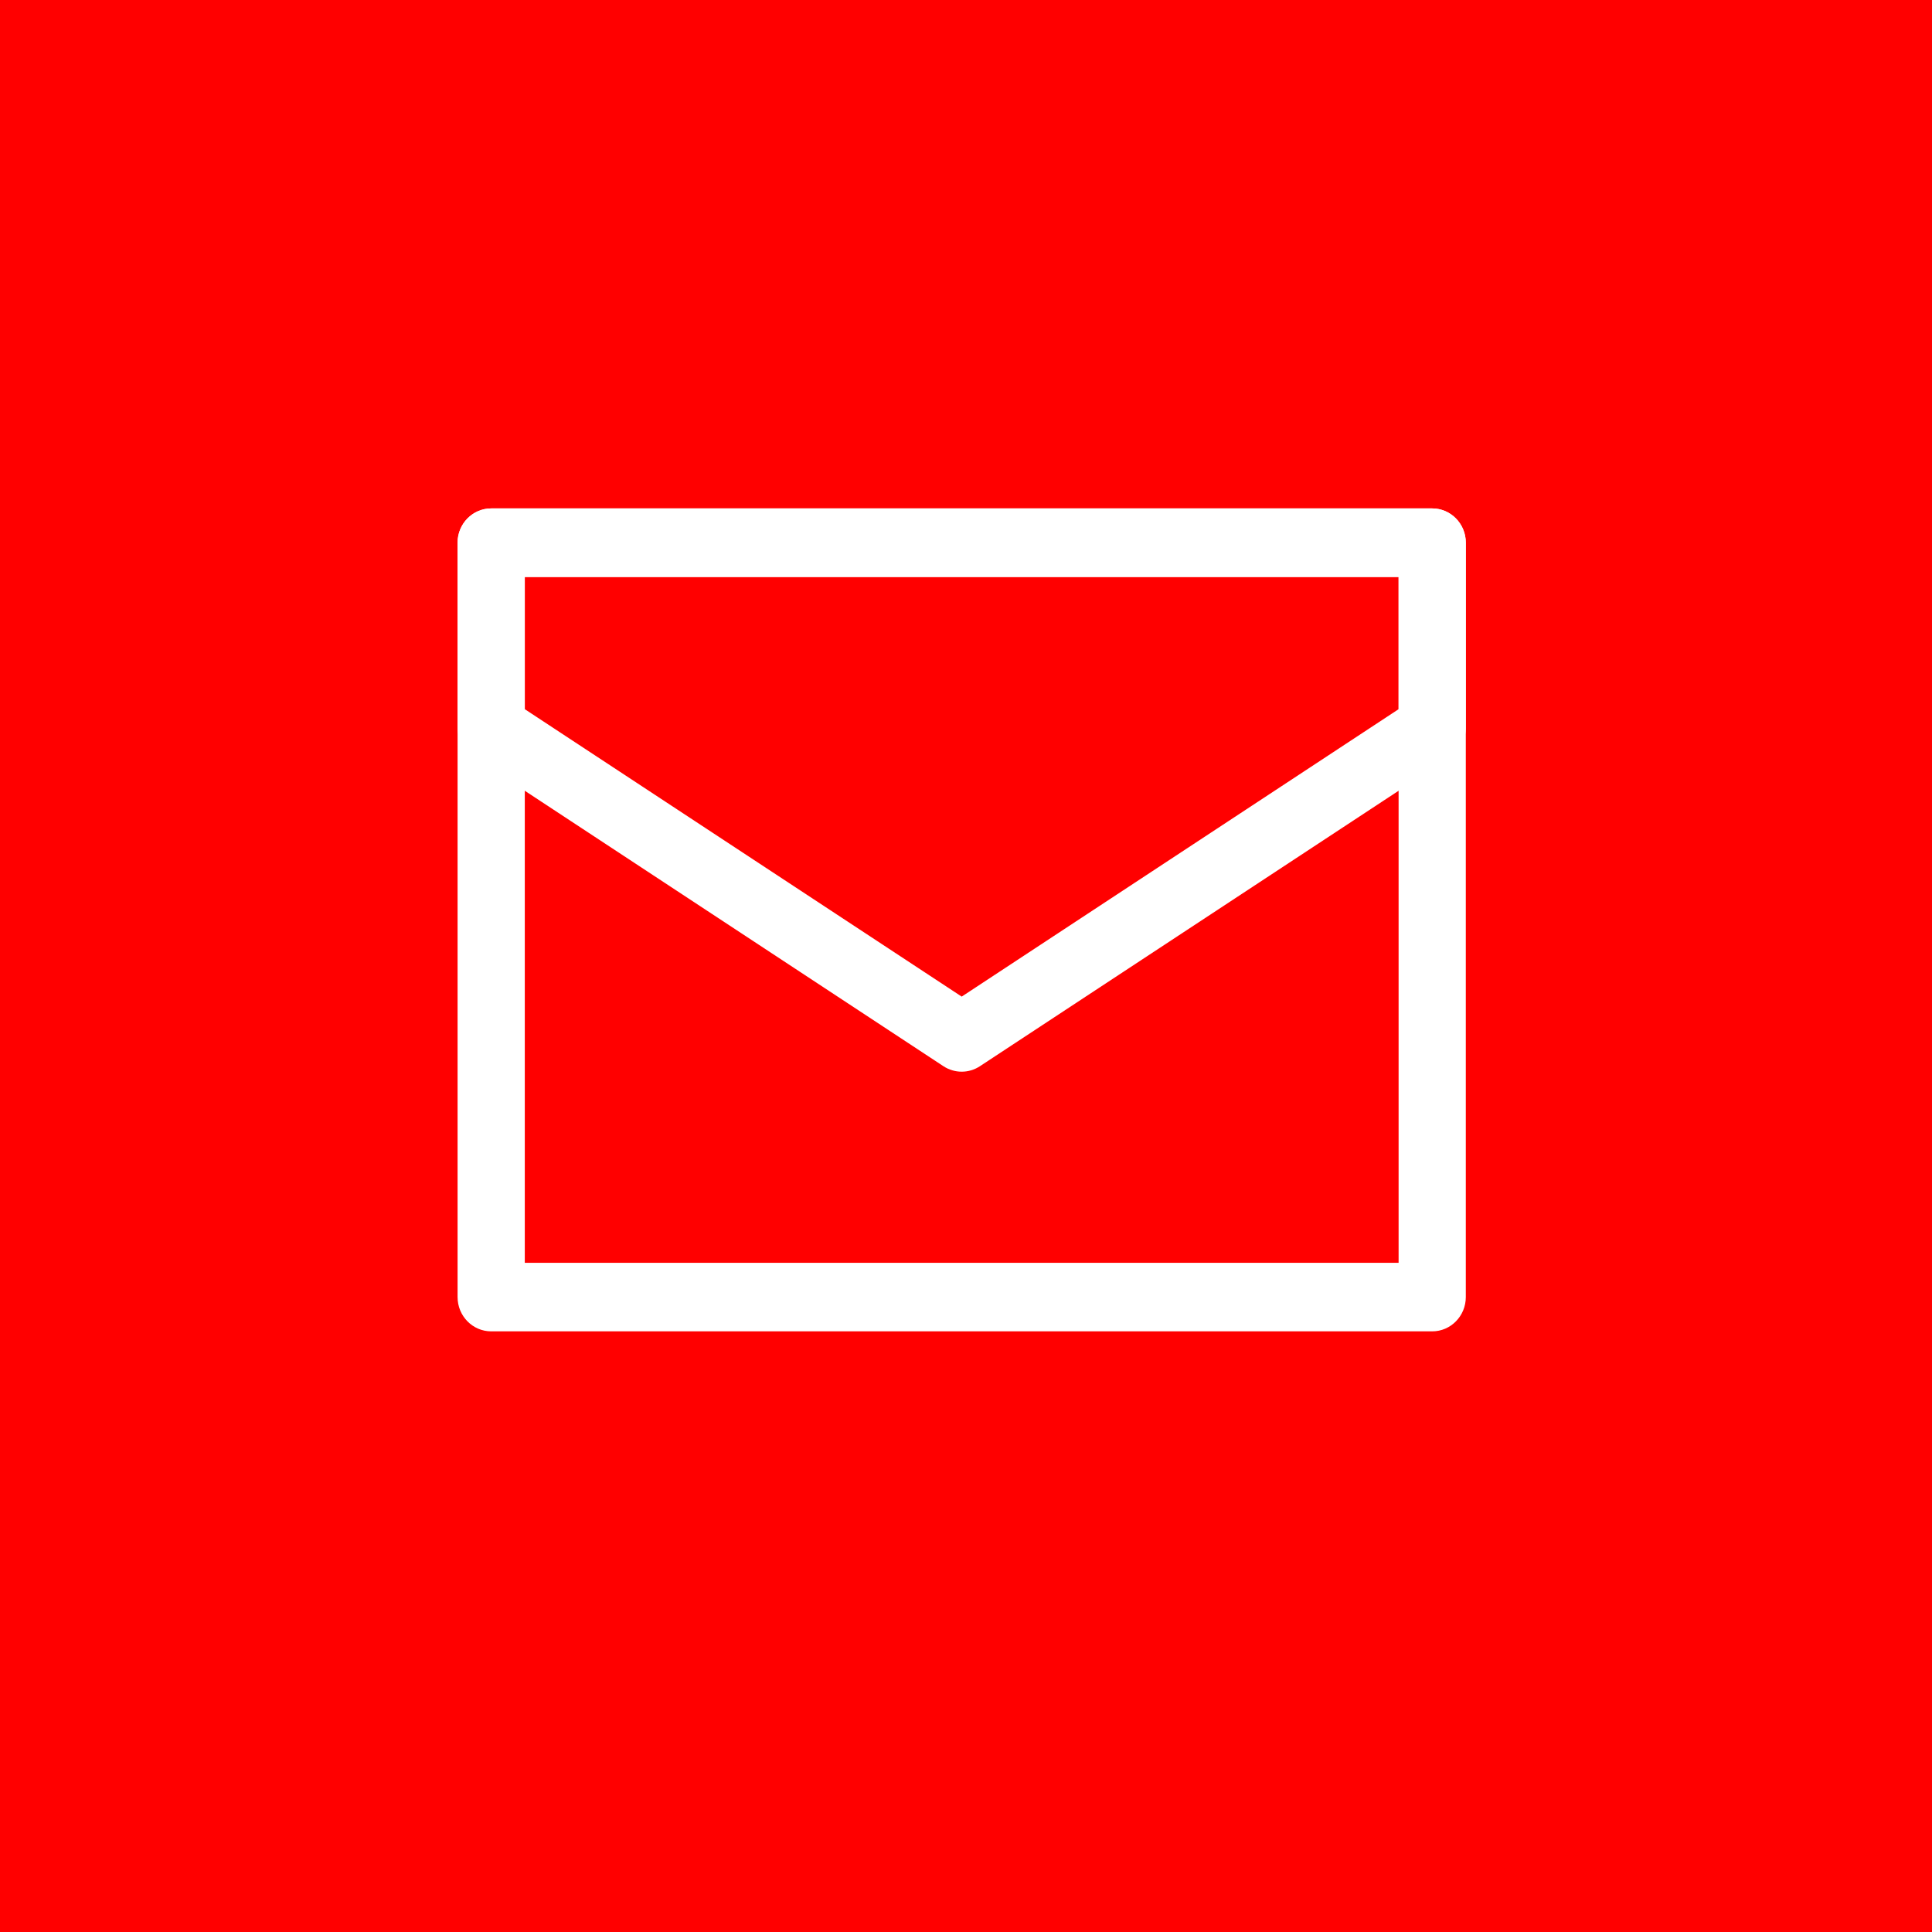
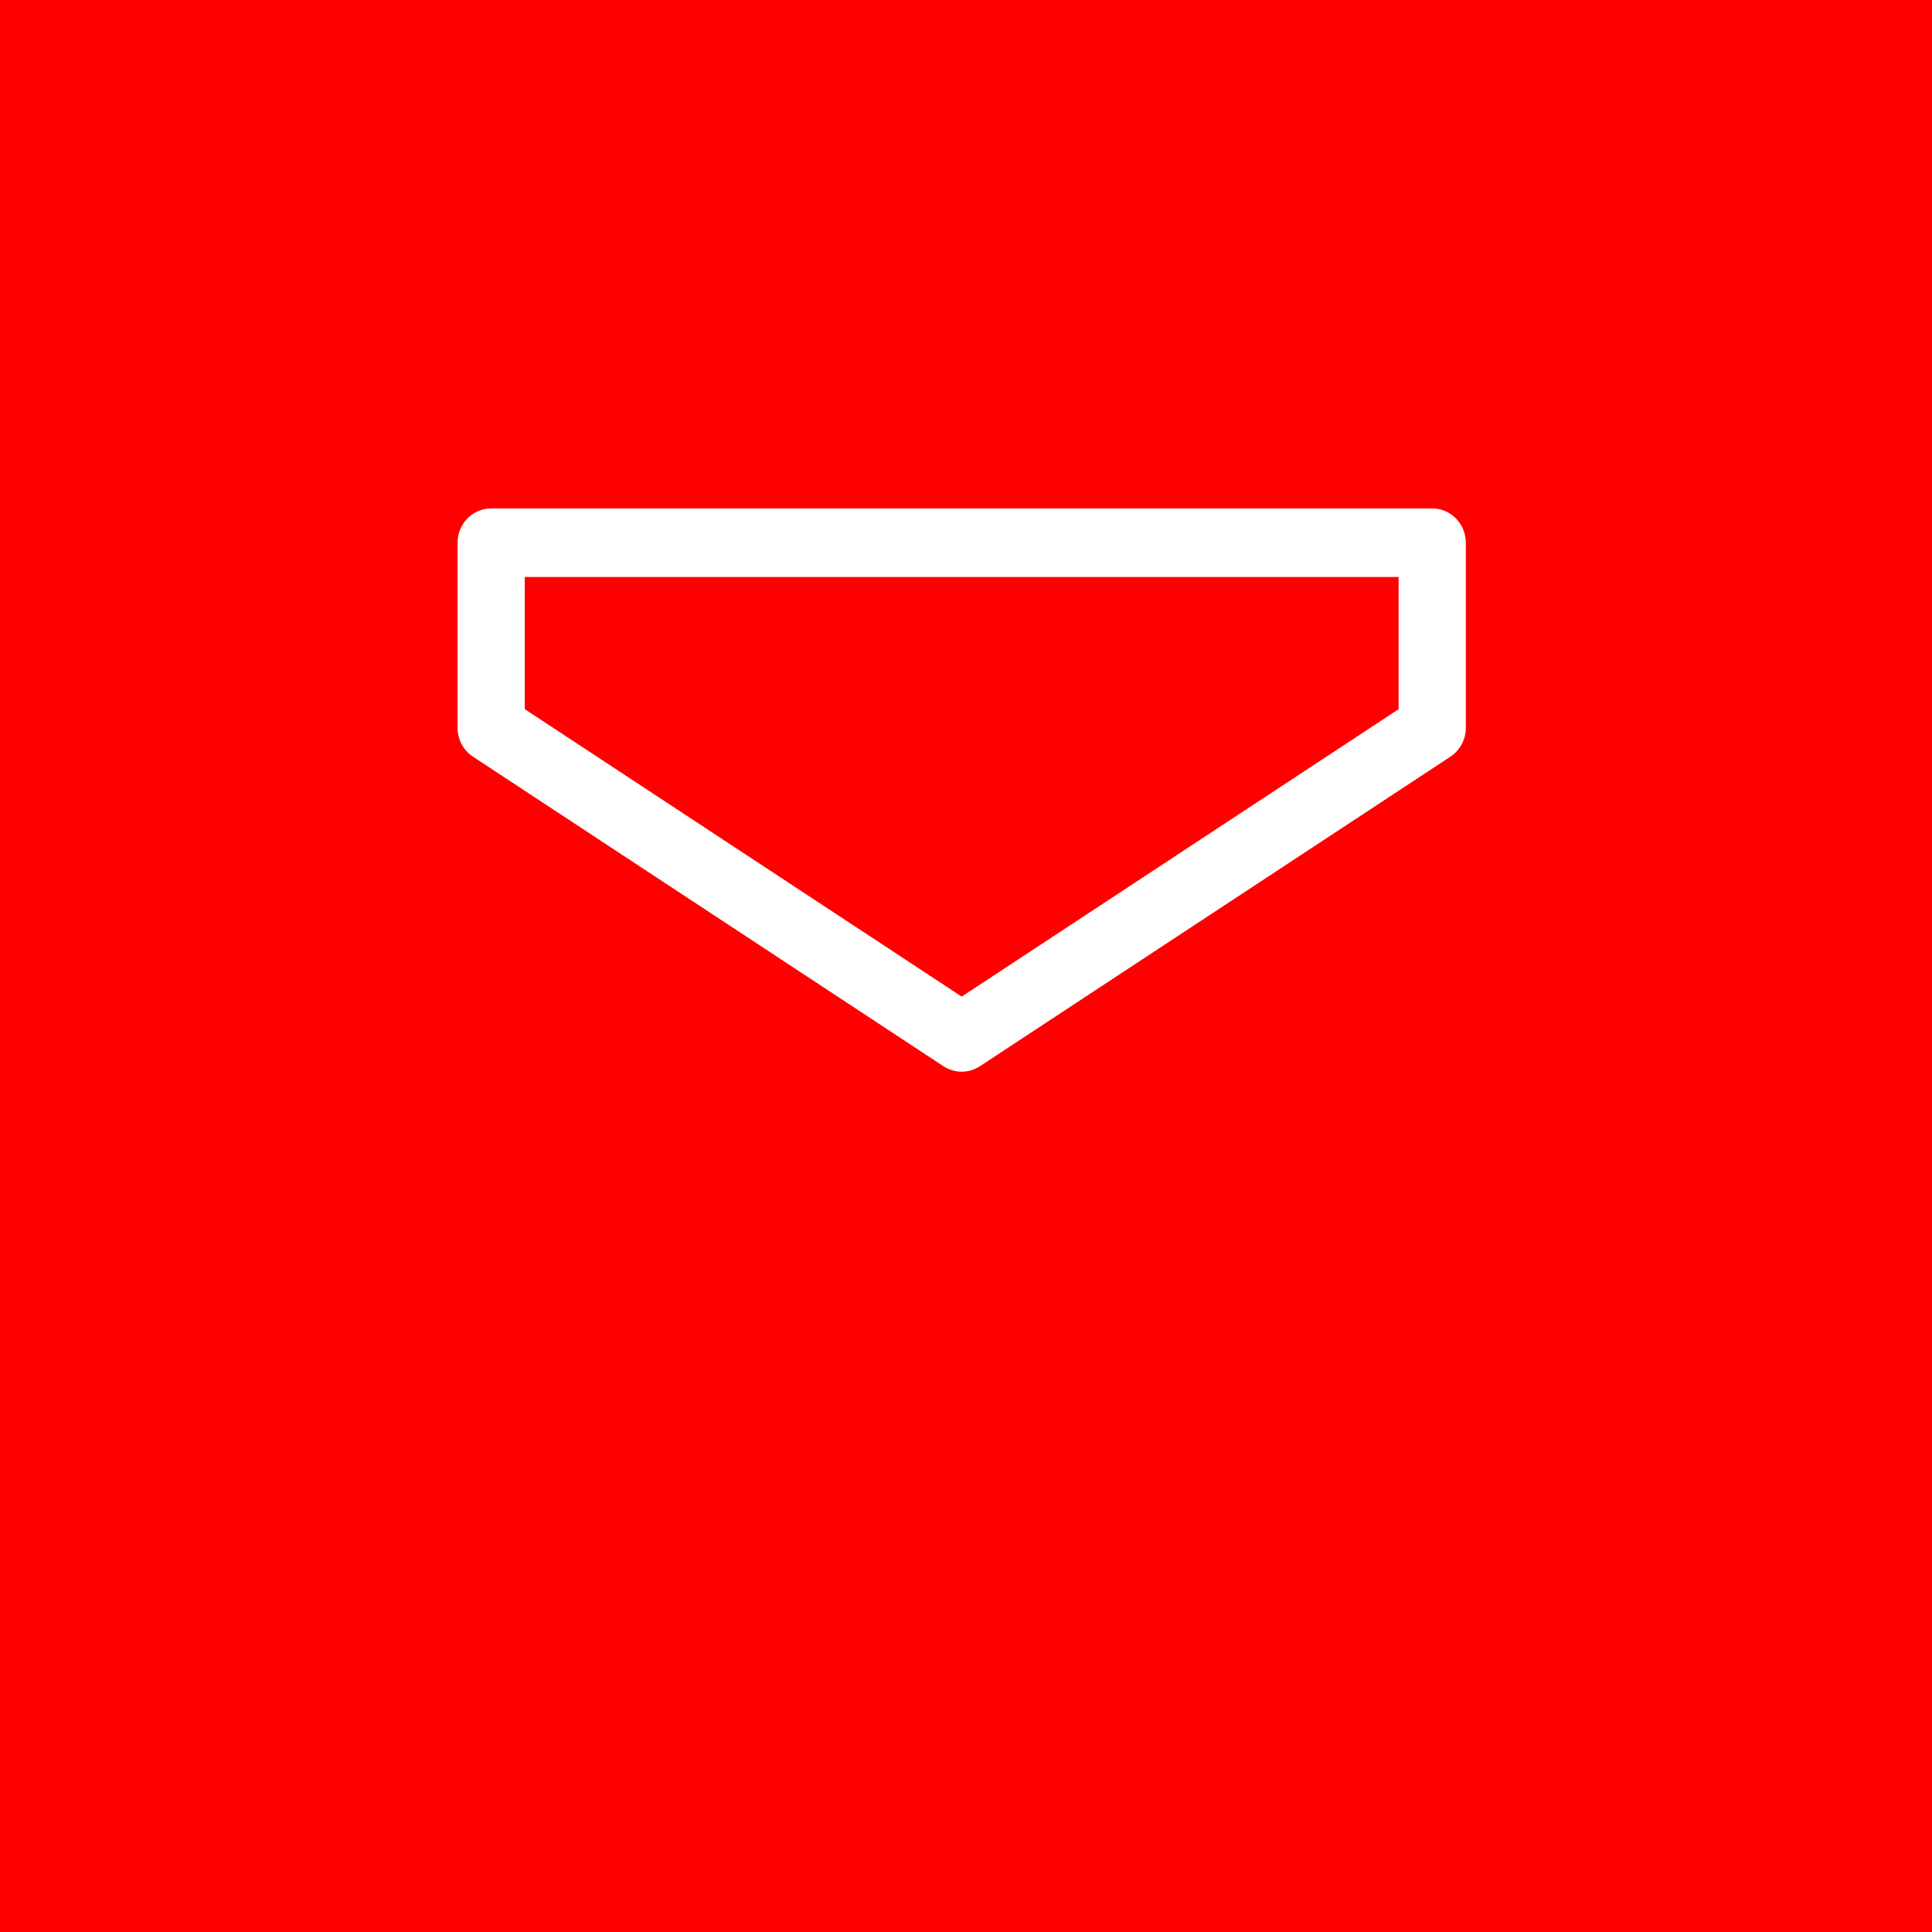
<svg xmlns="http://www.w3.org/2000/svg" width="57" height="57" viewBox="0 0 57 57" fill="none">
  <rect width="57" height="57" fill="#FF0000" />
-   <path d="M42.254 39.279H14.492C13.944 39.279 13.5 38.826 13.5 38.267V16.012C13.5 15.453 13.944 15 14.492 15H42.254C42.802 15 43.246 15.453 43.246 16.012V38.267C43.246 38.826 42.802 39.279 42.254 39.279ZM15.483 37.256H41.263V17.023H15.483V37.256Z" fill="white" />
  <path d="M28.373 31.618C28.186 31.618 27.999 31.564 27.835 31.457L13.954 22.324C13.671 22.138 13.5 21.818 13.5 21.474V16.012C13.5 15.453 13.944 15 14.492 15H42.254C42.802 15 43.246 15.453 43.246 16.012V21.474C43.246 21.818 43.074 22.138 42.792 22.324L28.91 31.457C28.747 31.564 28.56 31.618 28.373 31.618ZM15.483 20.923L28.373 29.403L41.263 20.923V17.023H15.483V20.923Z" fill="white" />
</svg>